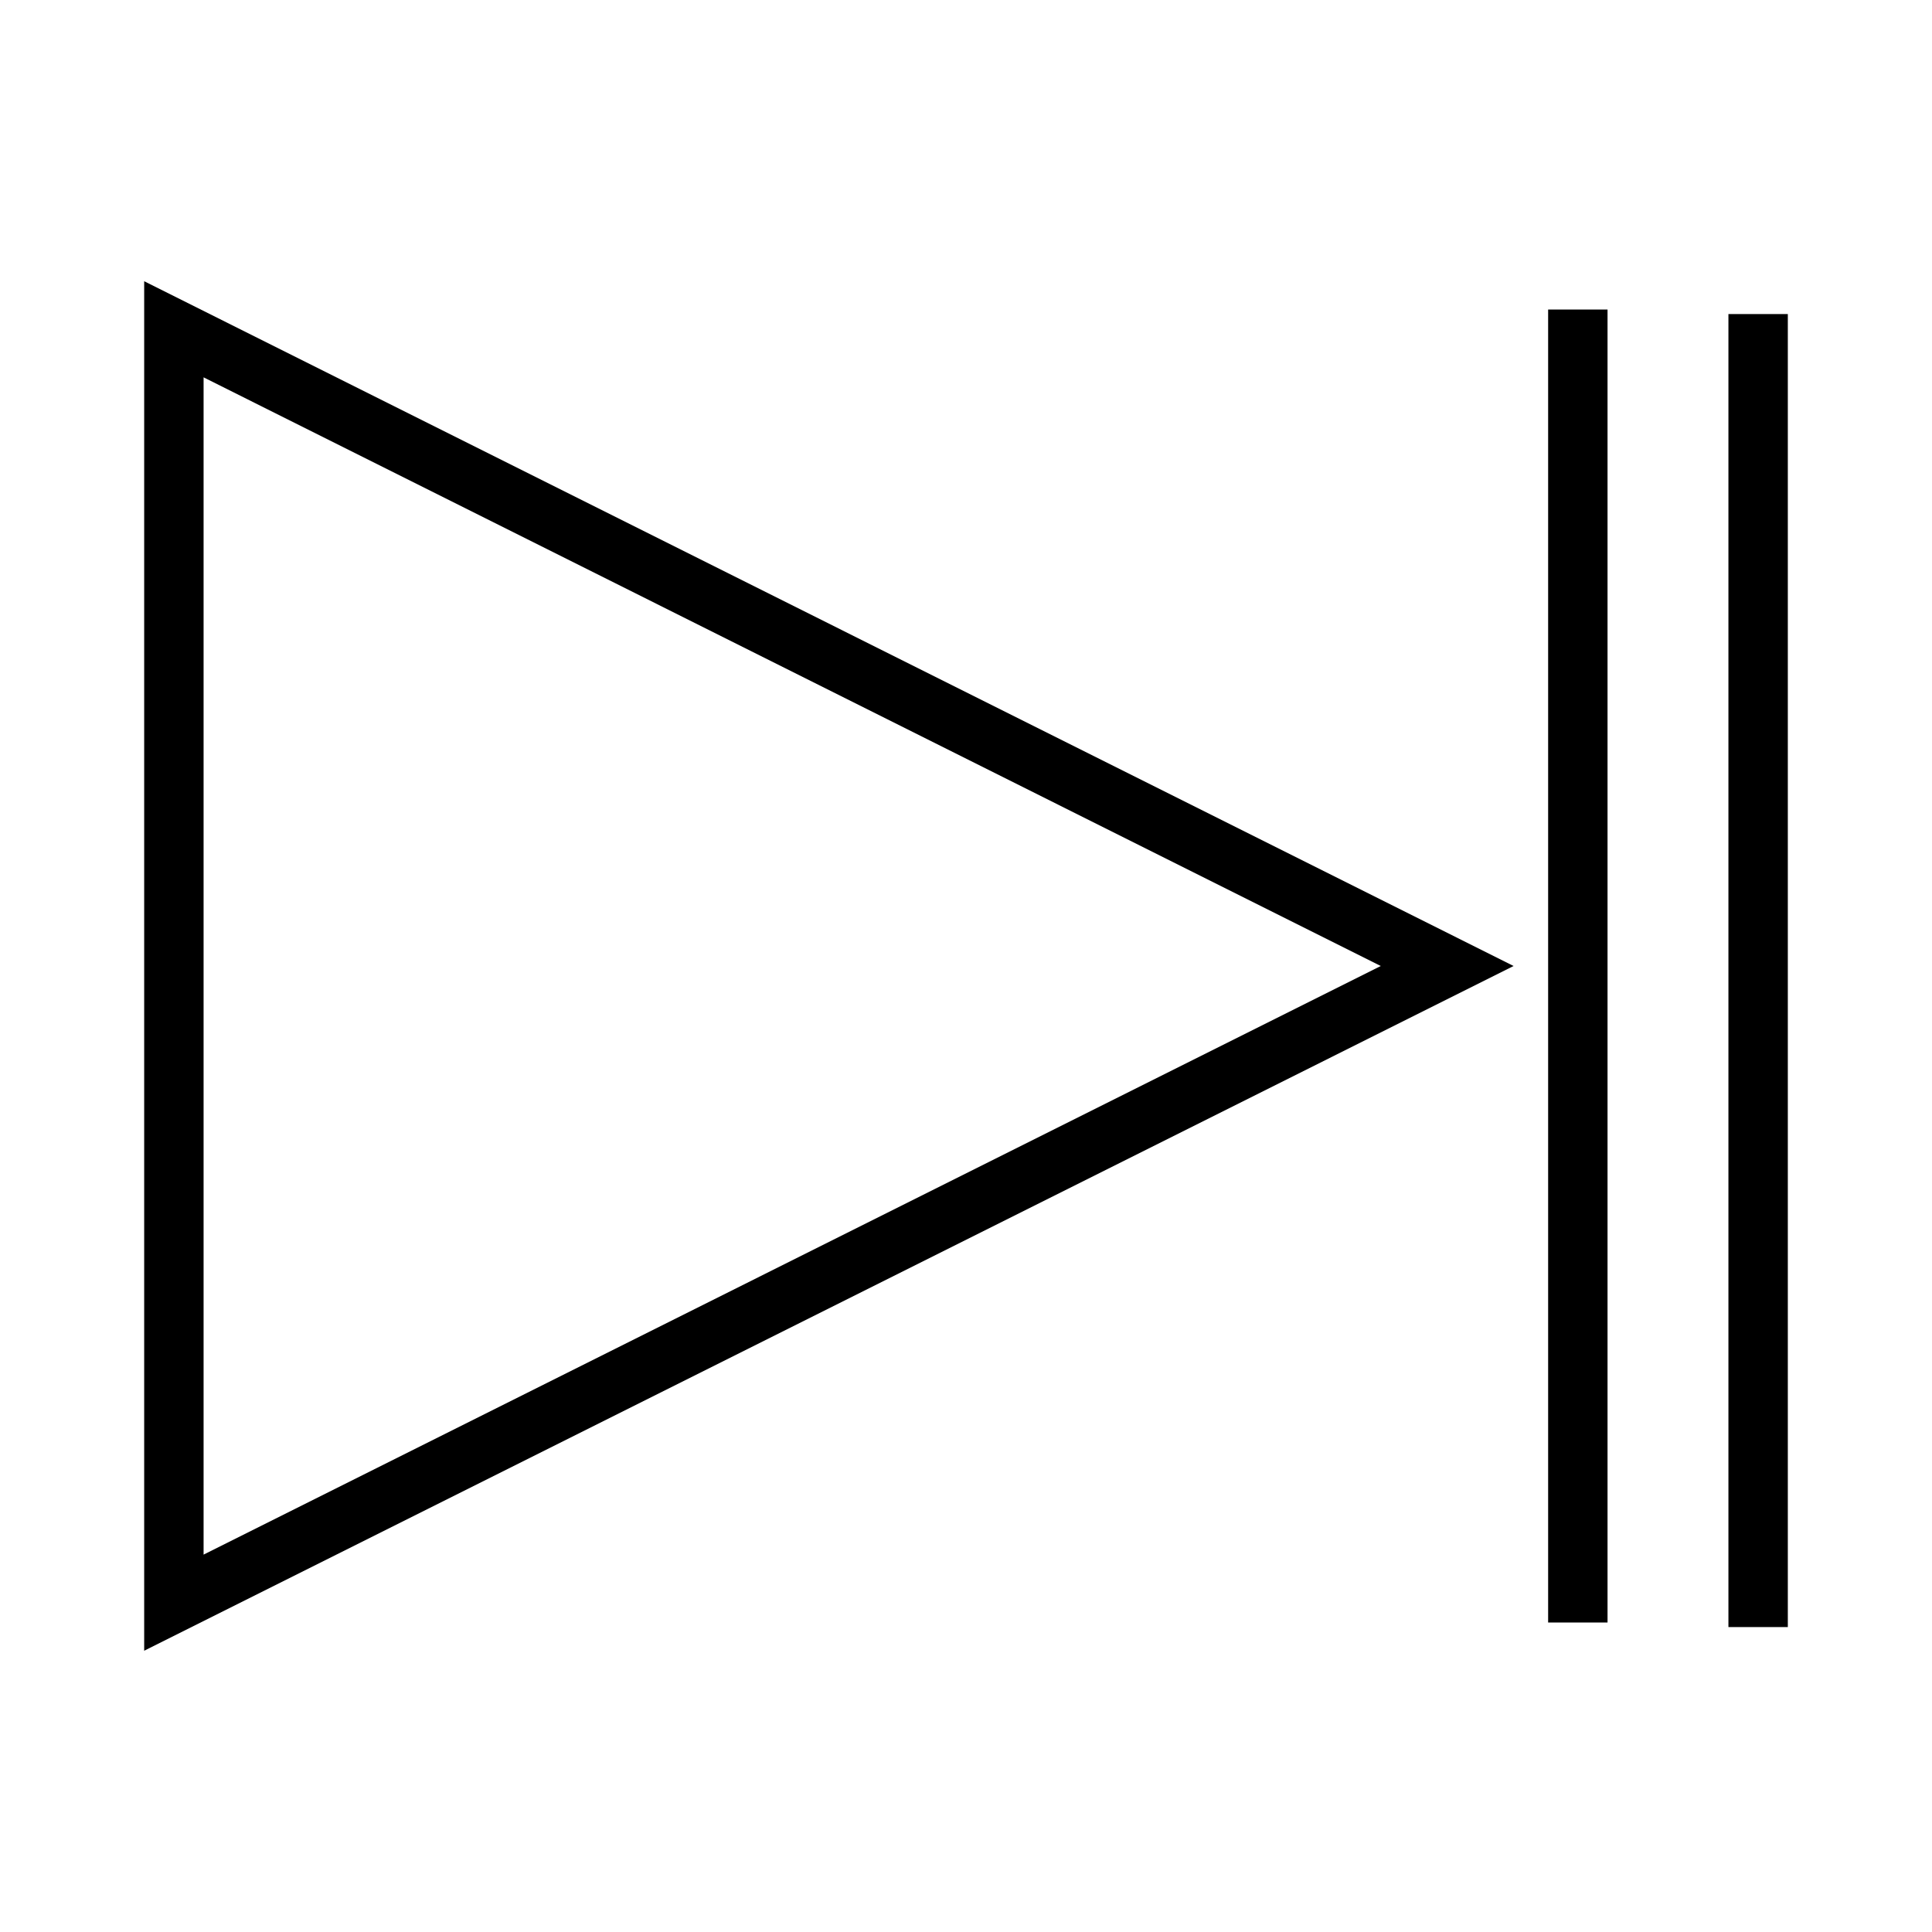
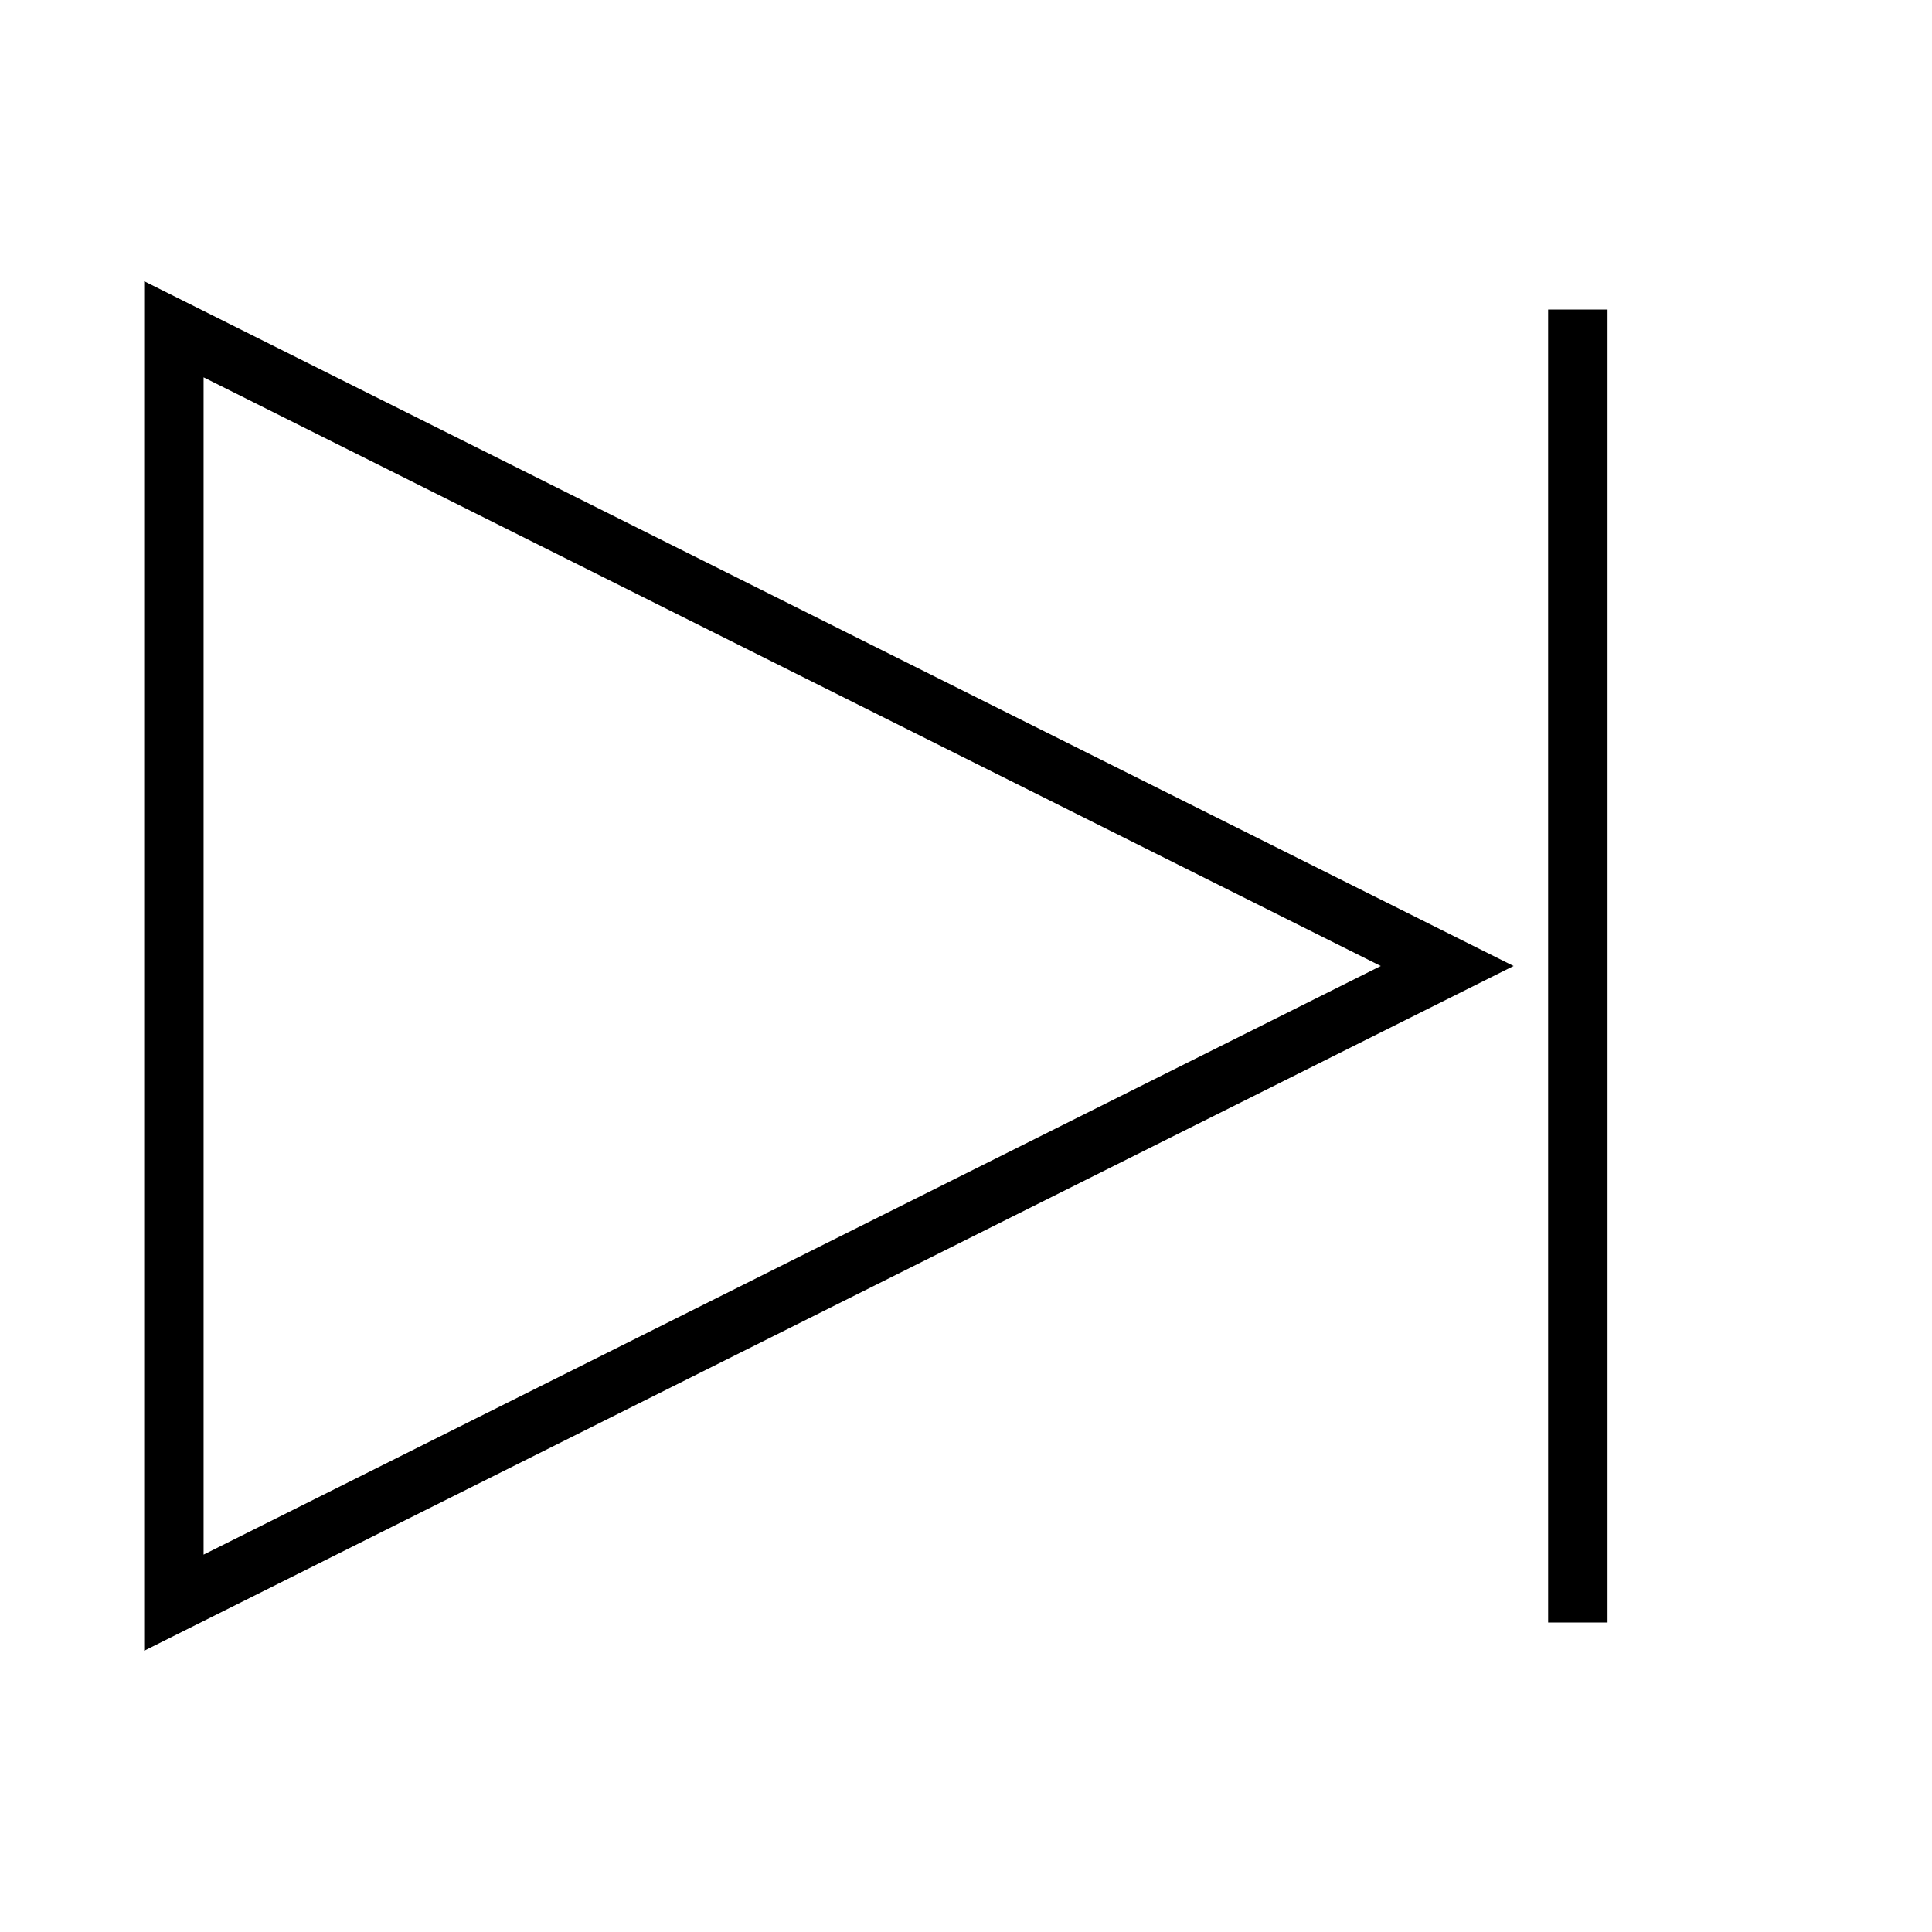
<svg xmlns="http://www.w3.org/2000/svg" fill="#000000" width="800px" height="800px" version="1.1" viewBox="144 144 512 512">
  <g>
    <path d="m182.21 581.46 362.91-181.46-362.91-181.47zm15.742-337.46 311.96 156-311.96 155.99z" />
    <path d="m554.27 226.03h15.742v347.95h-15.742z" />
-     <path d="m602.05 227.23h15.742v347.96h-15.742z" />
  </g>
</svg>